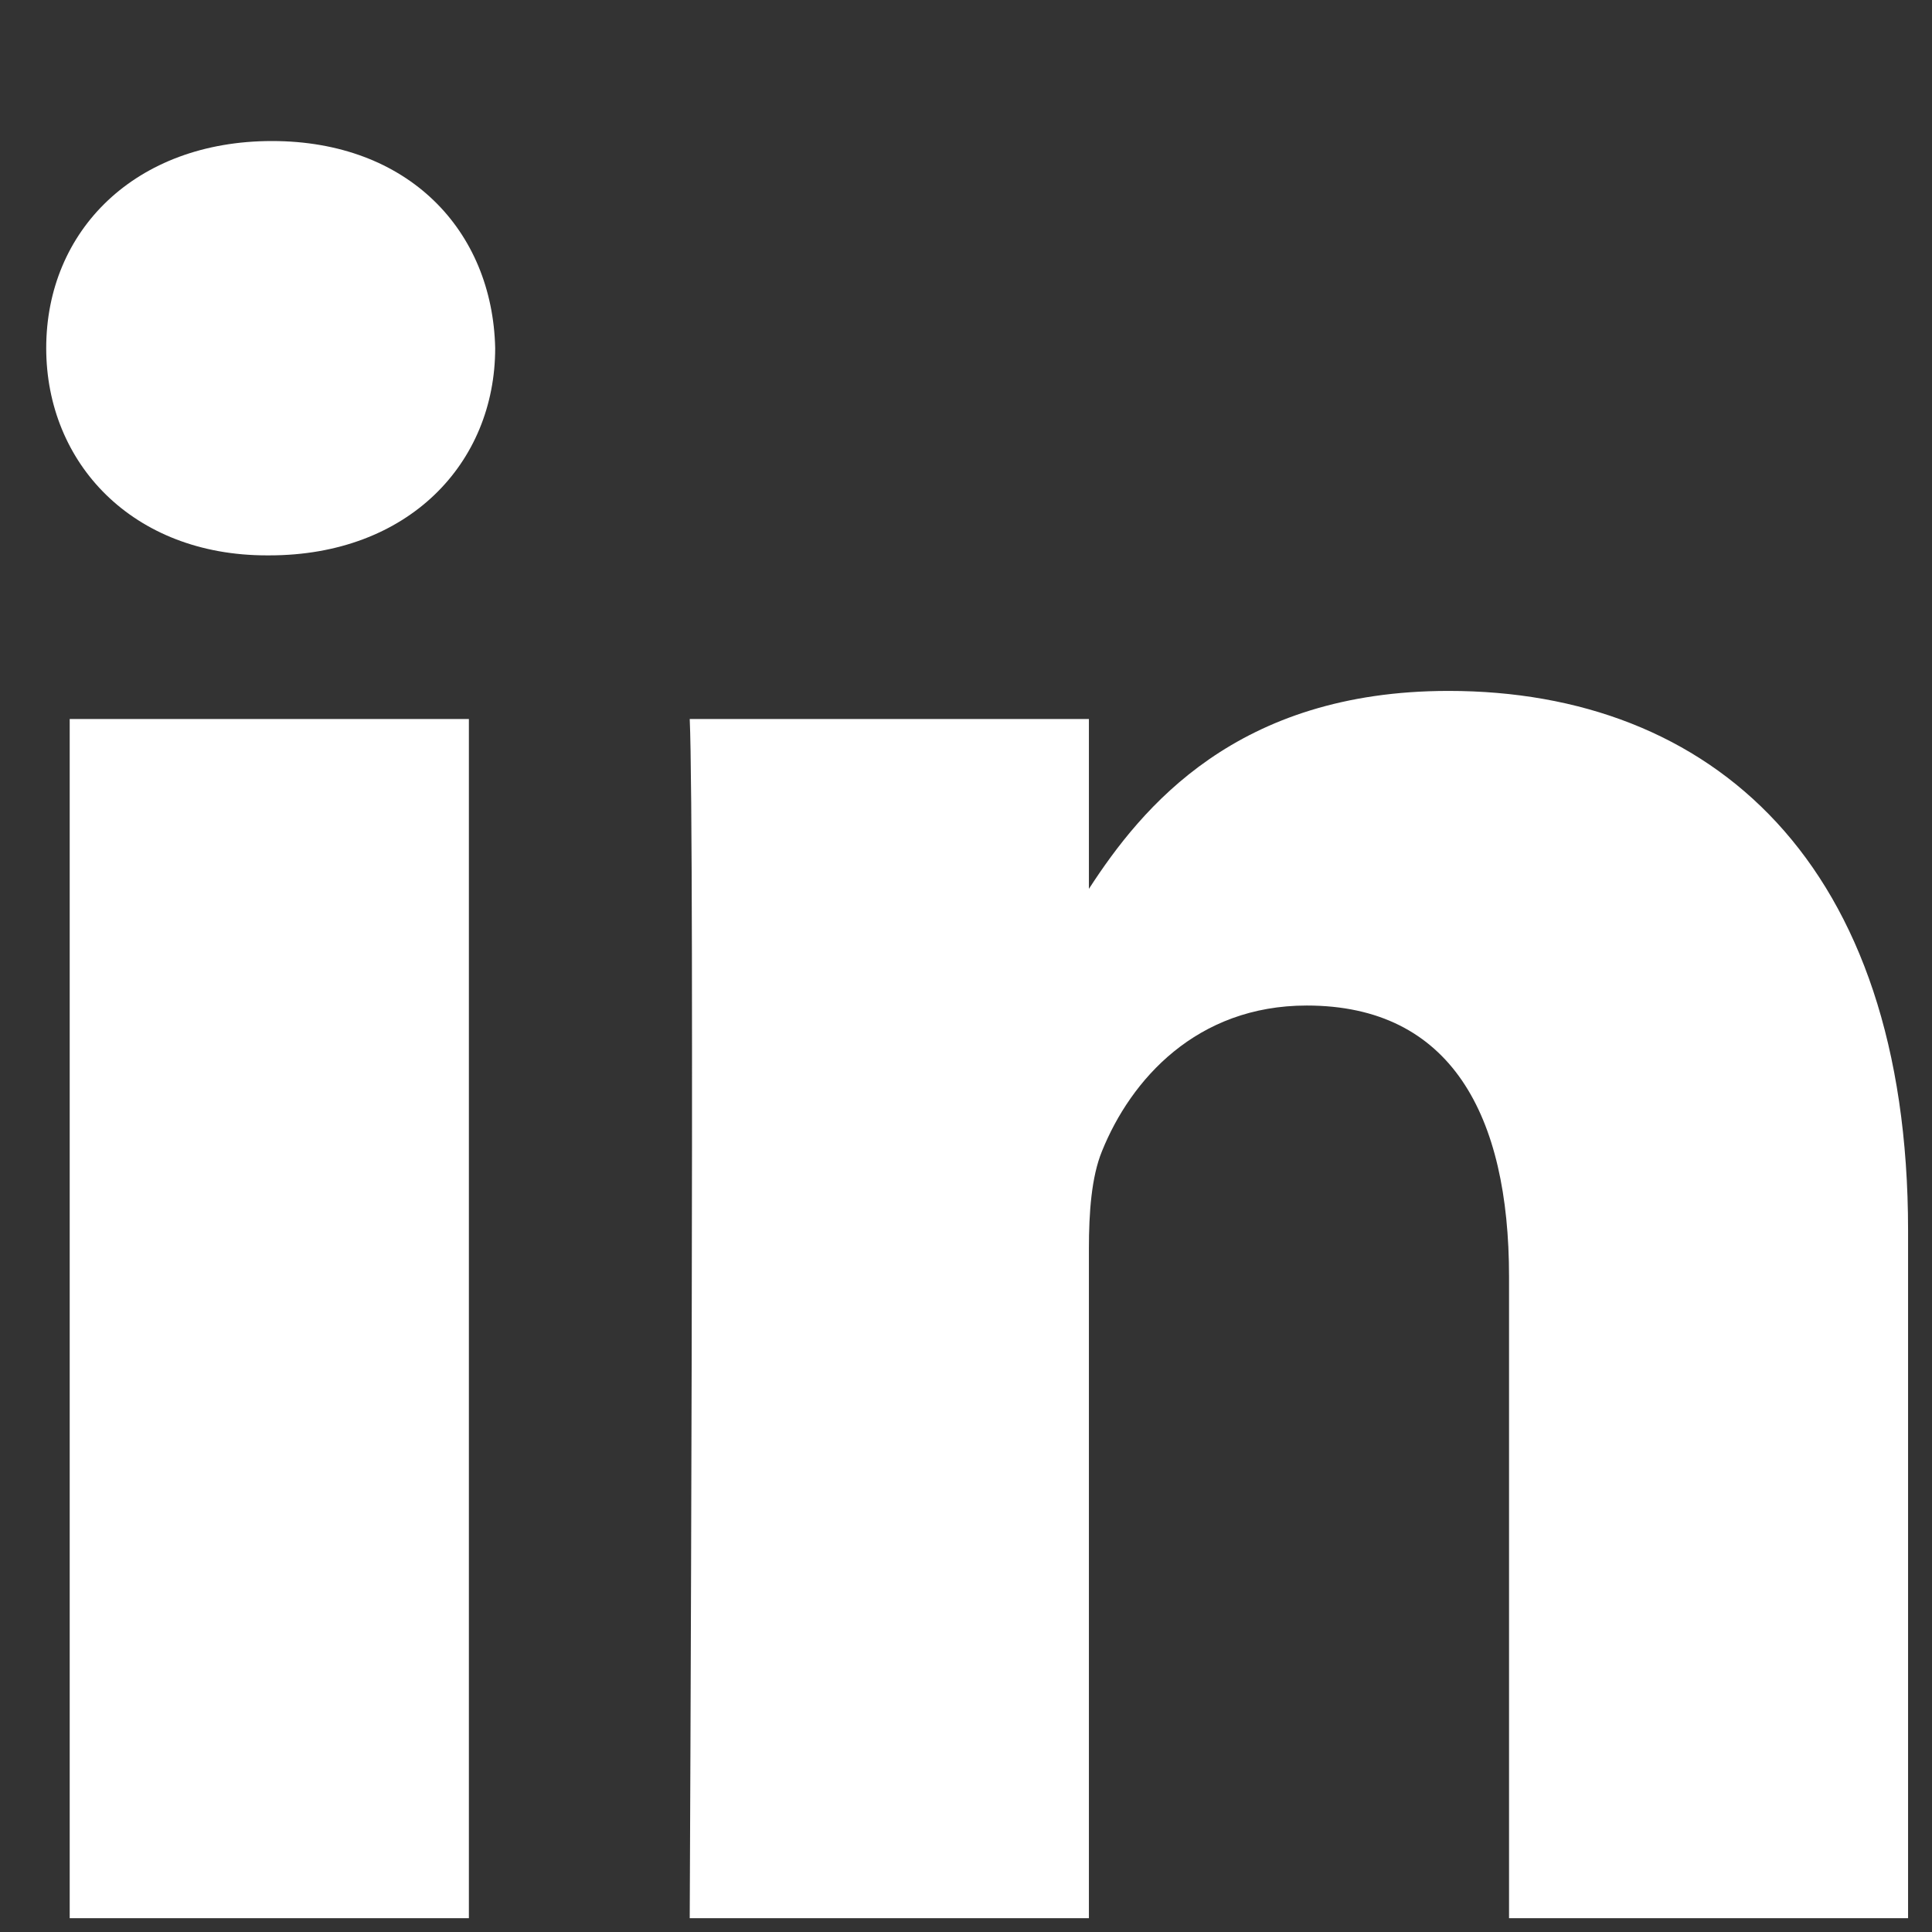
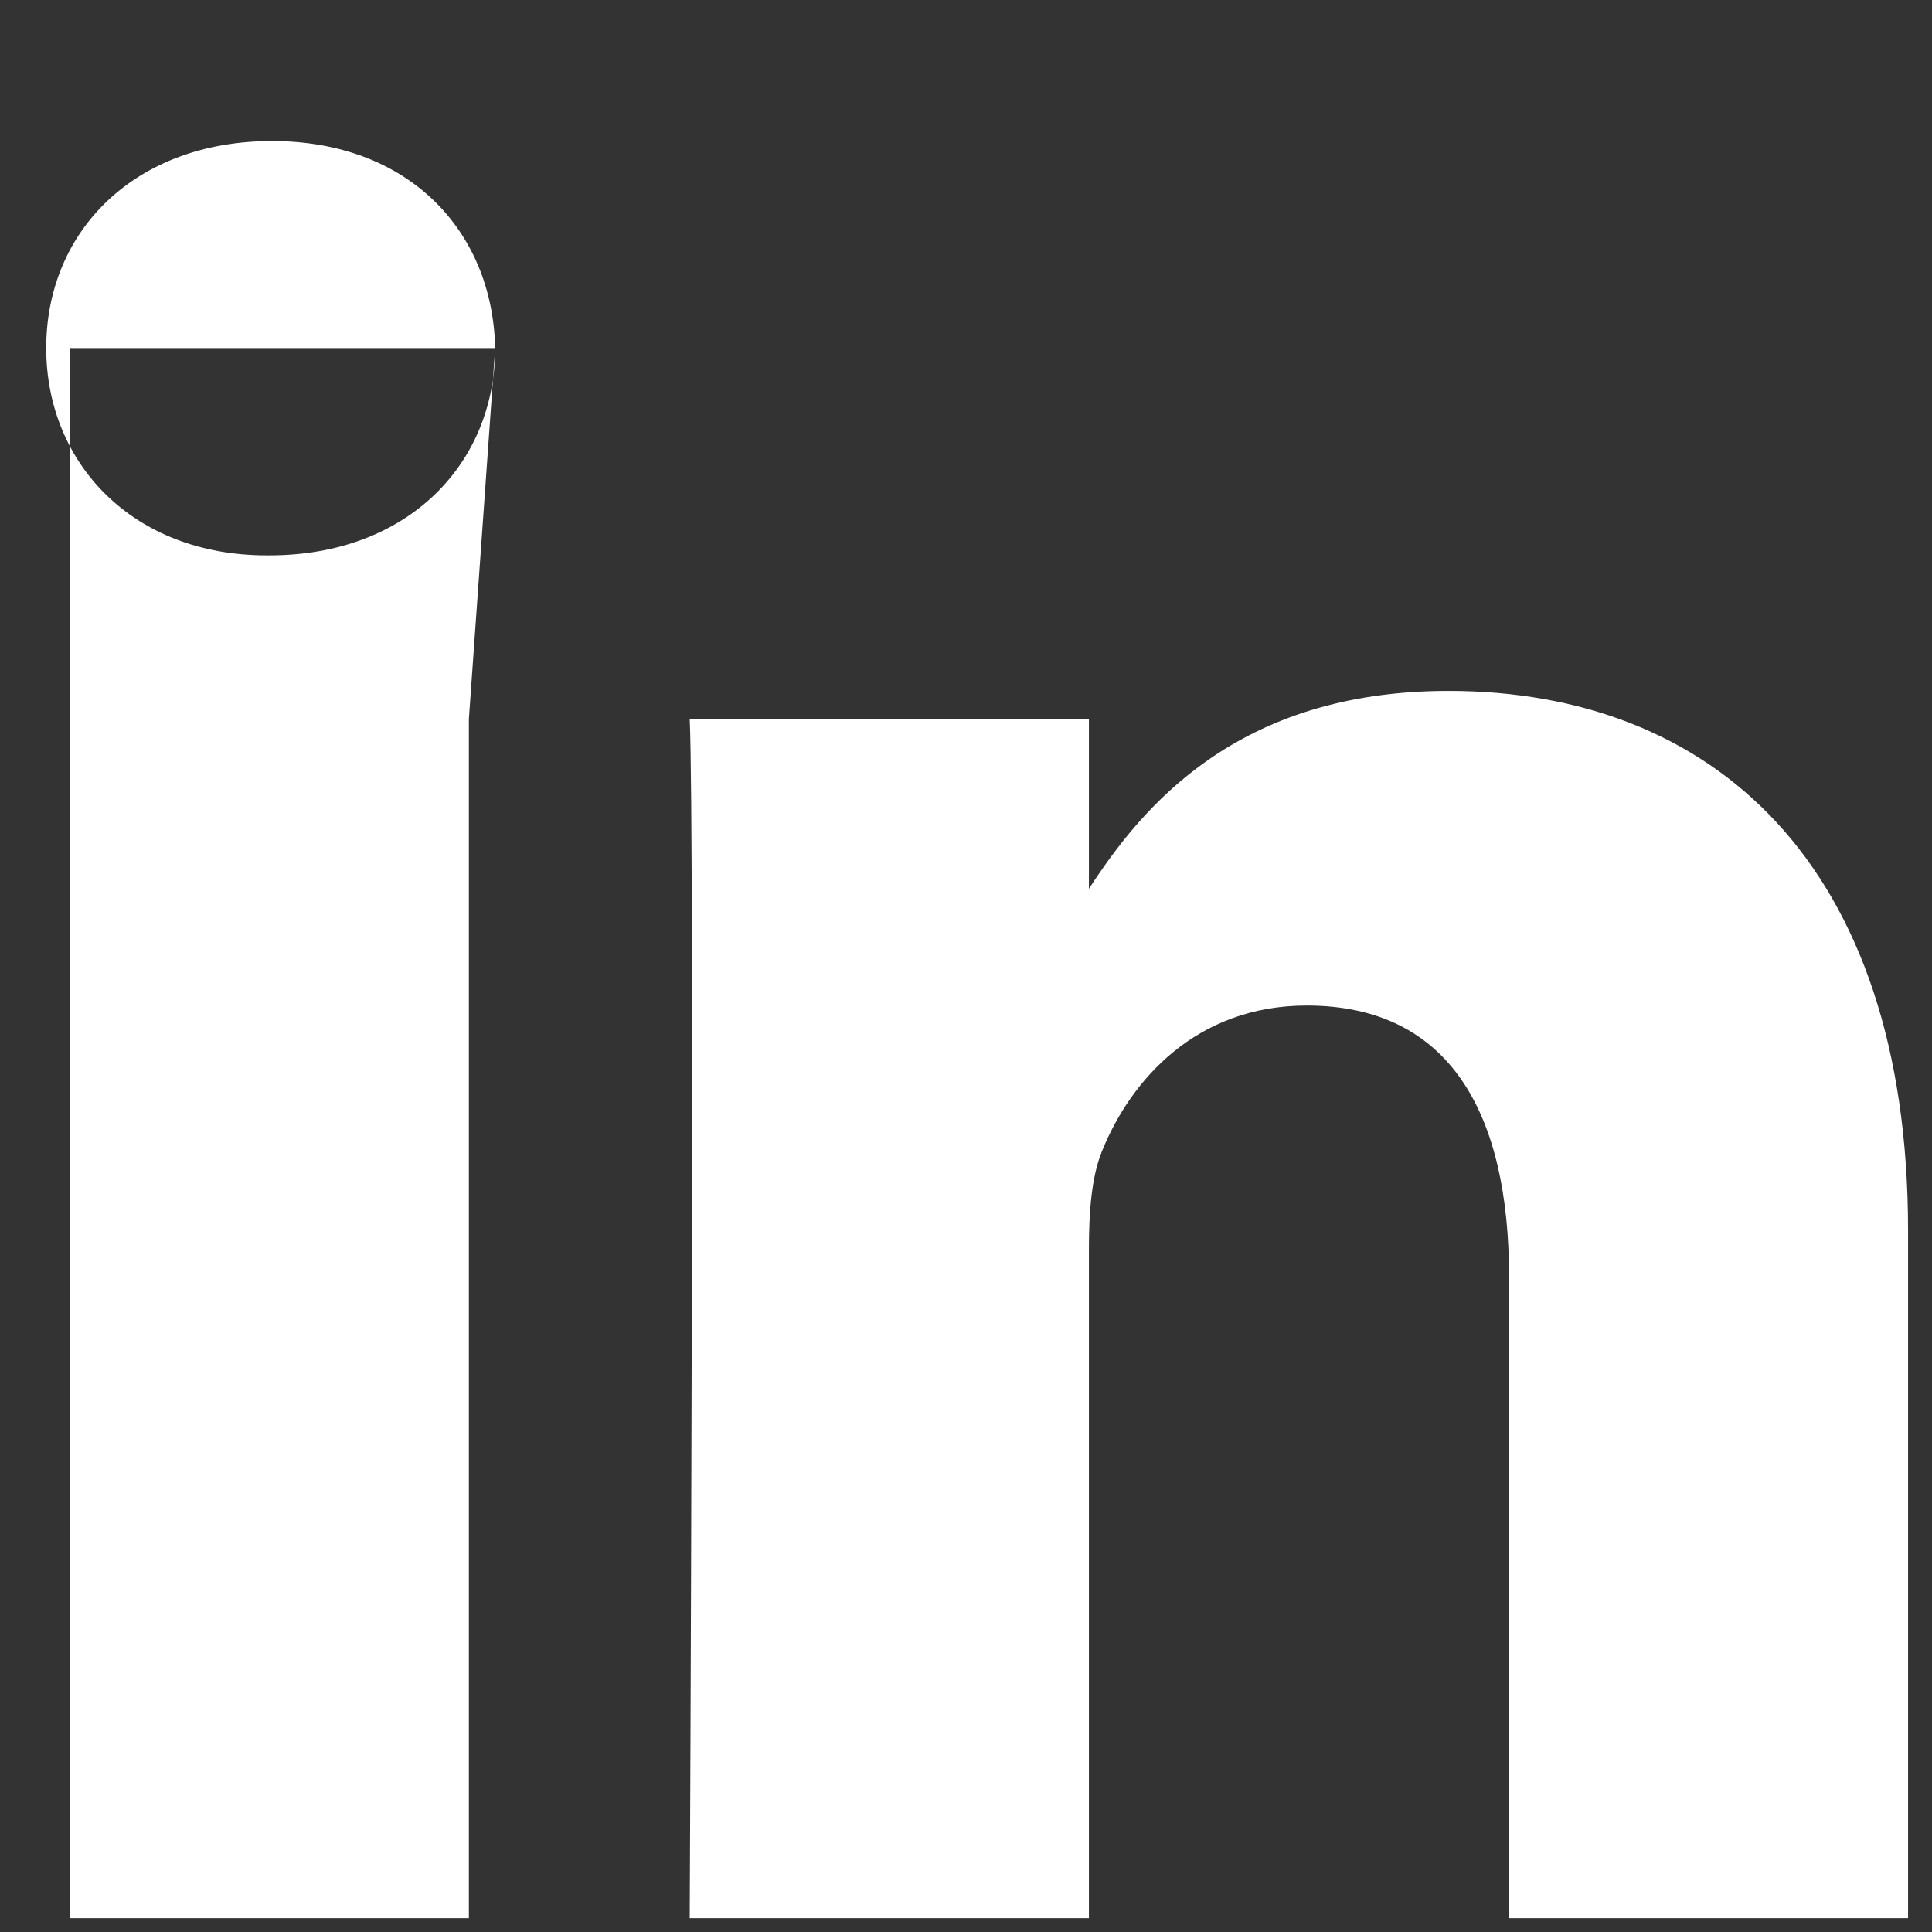
<svg xmlns="http://www.w3.org/2000/svg" width="13" height="13" viewBox="0 0 13 13" fill="none">
  <rect x="0" y="0" width="13" height="13" fill="#333333" stroke="none" />
-   <path fill-rule="evenodd" clip-rule="evenodd" d="M3.332 2.342C3.314 1.551 2.748 0.949 1.83 0.949C0.911 0.949 0.311 1.551 0.311 2.342C0.311 3.117 0.893 3.737 1.795 3.737H1.812C2.748 3.737 3.332 3.117 3.332 2.342ZM3.155 4.838H0.469V12.907H3.155V4.838ZM9.747 4.649C11.514 4.649 12.839 5.802 12.839 8.28L12.839 12.907H10.154V8.59C10.154 7.506 9.765 6.766 8.793 6.766C8.051 6.766 7.609 7.265 7.415 7.746C7.344 7.919 7.327 8.16 7.327 8.401V12.907H4.641C4.641 12.907 4.676 5.596 4.641 4.838H7.327V5.981C7.683 5.432 8.321 4.649 9.747 4.649Z" fill="white" />
+   <path fill-rule="evenodd" clip-rule="evenodd" d="M3.332 2.342C3.314 1.551 2.748 0.949 1.83 0.949C0.911 0.949 0.311 1.551 0.311 2.342C0.311 3.117 0.893 3.737 1.795 3.737H1.812C2.748 3.737 3.332 3.117 3.332 2.342ZH0.469V12.907H3.155V4.838ZM9.747 4.649C11.514 4.649 12.839 5.802 12.839 8.28L12.839 12.907H10.154V8.59C10.154 7.506 9.765 6.766 8.793 6.766C8.051 6.766 7.609 7.265 7.415 7.746C7.344 7.919 7.327 8.16 7.327 8.401V12.907H4.641C4.641 12.907 4.676 5.596 4.641 4.838H7.327V5.981C7.683 5.432 8.321 4.649 9.747 4.649Z" fill="white" />
</svg>